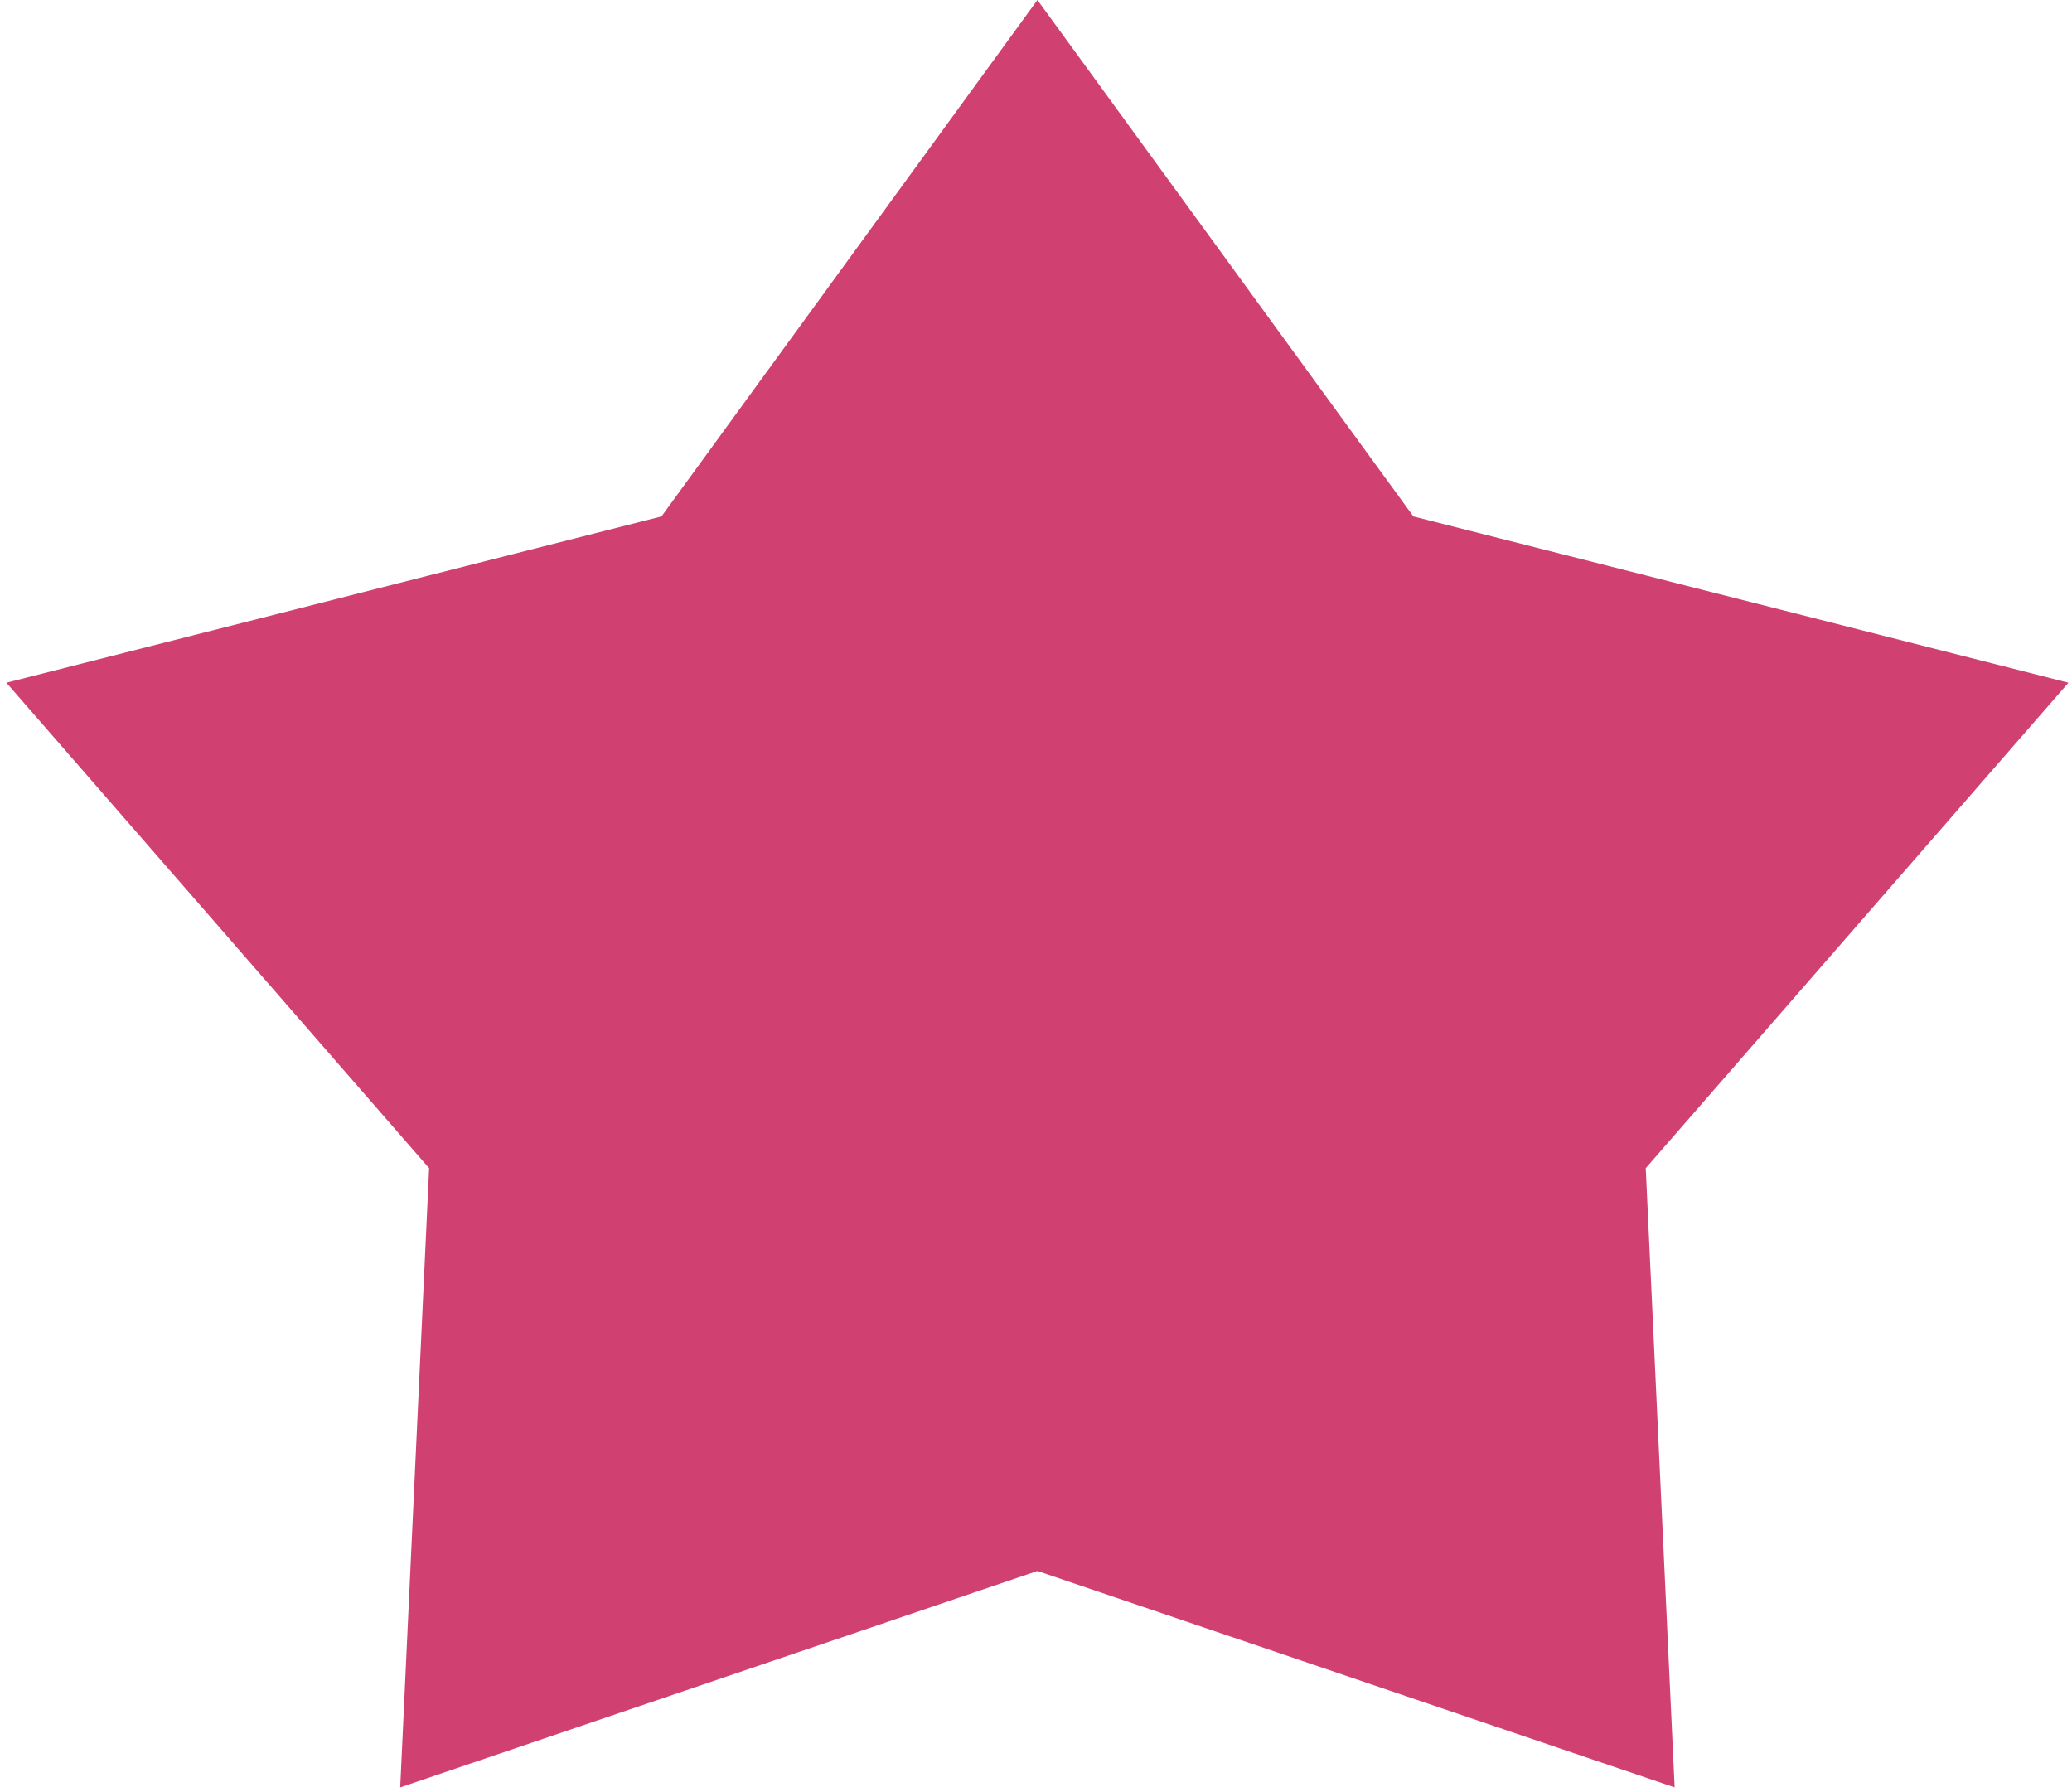
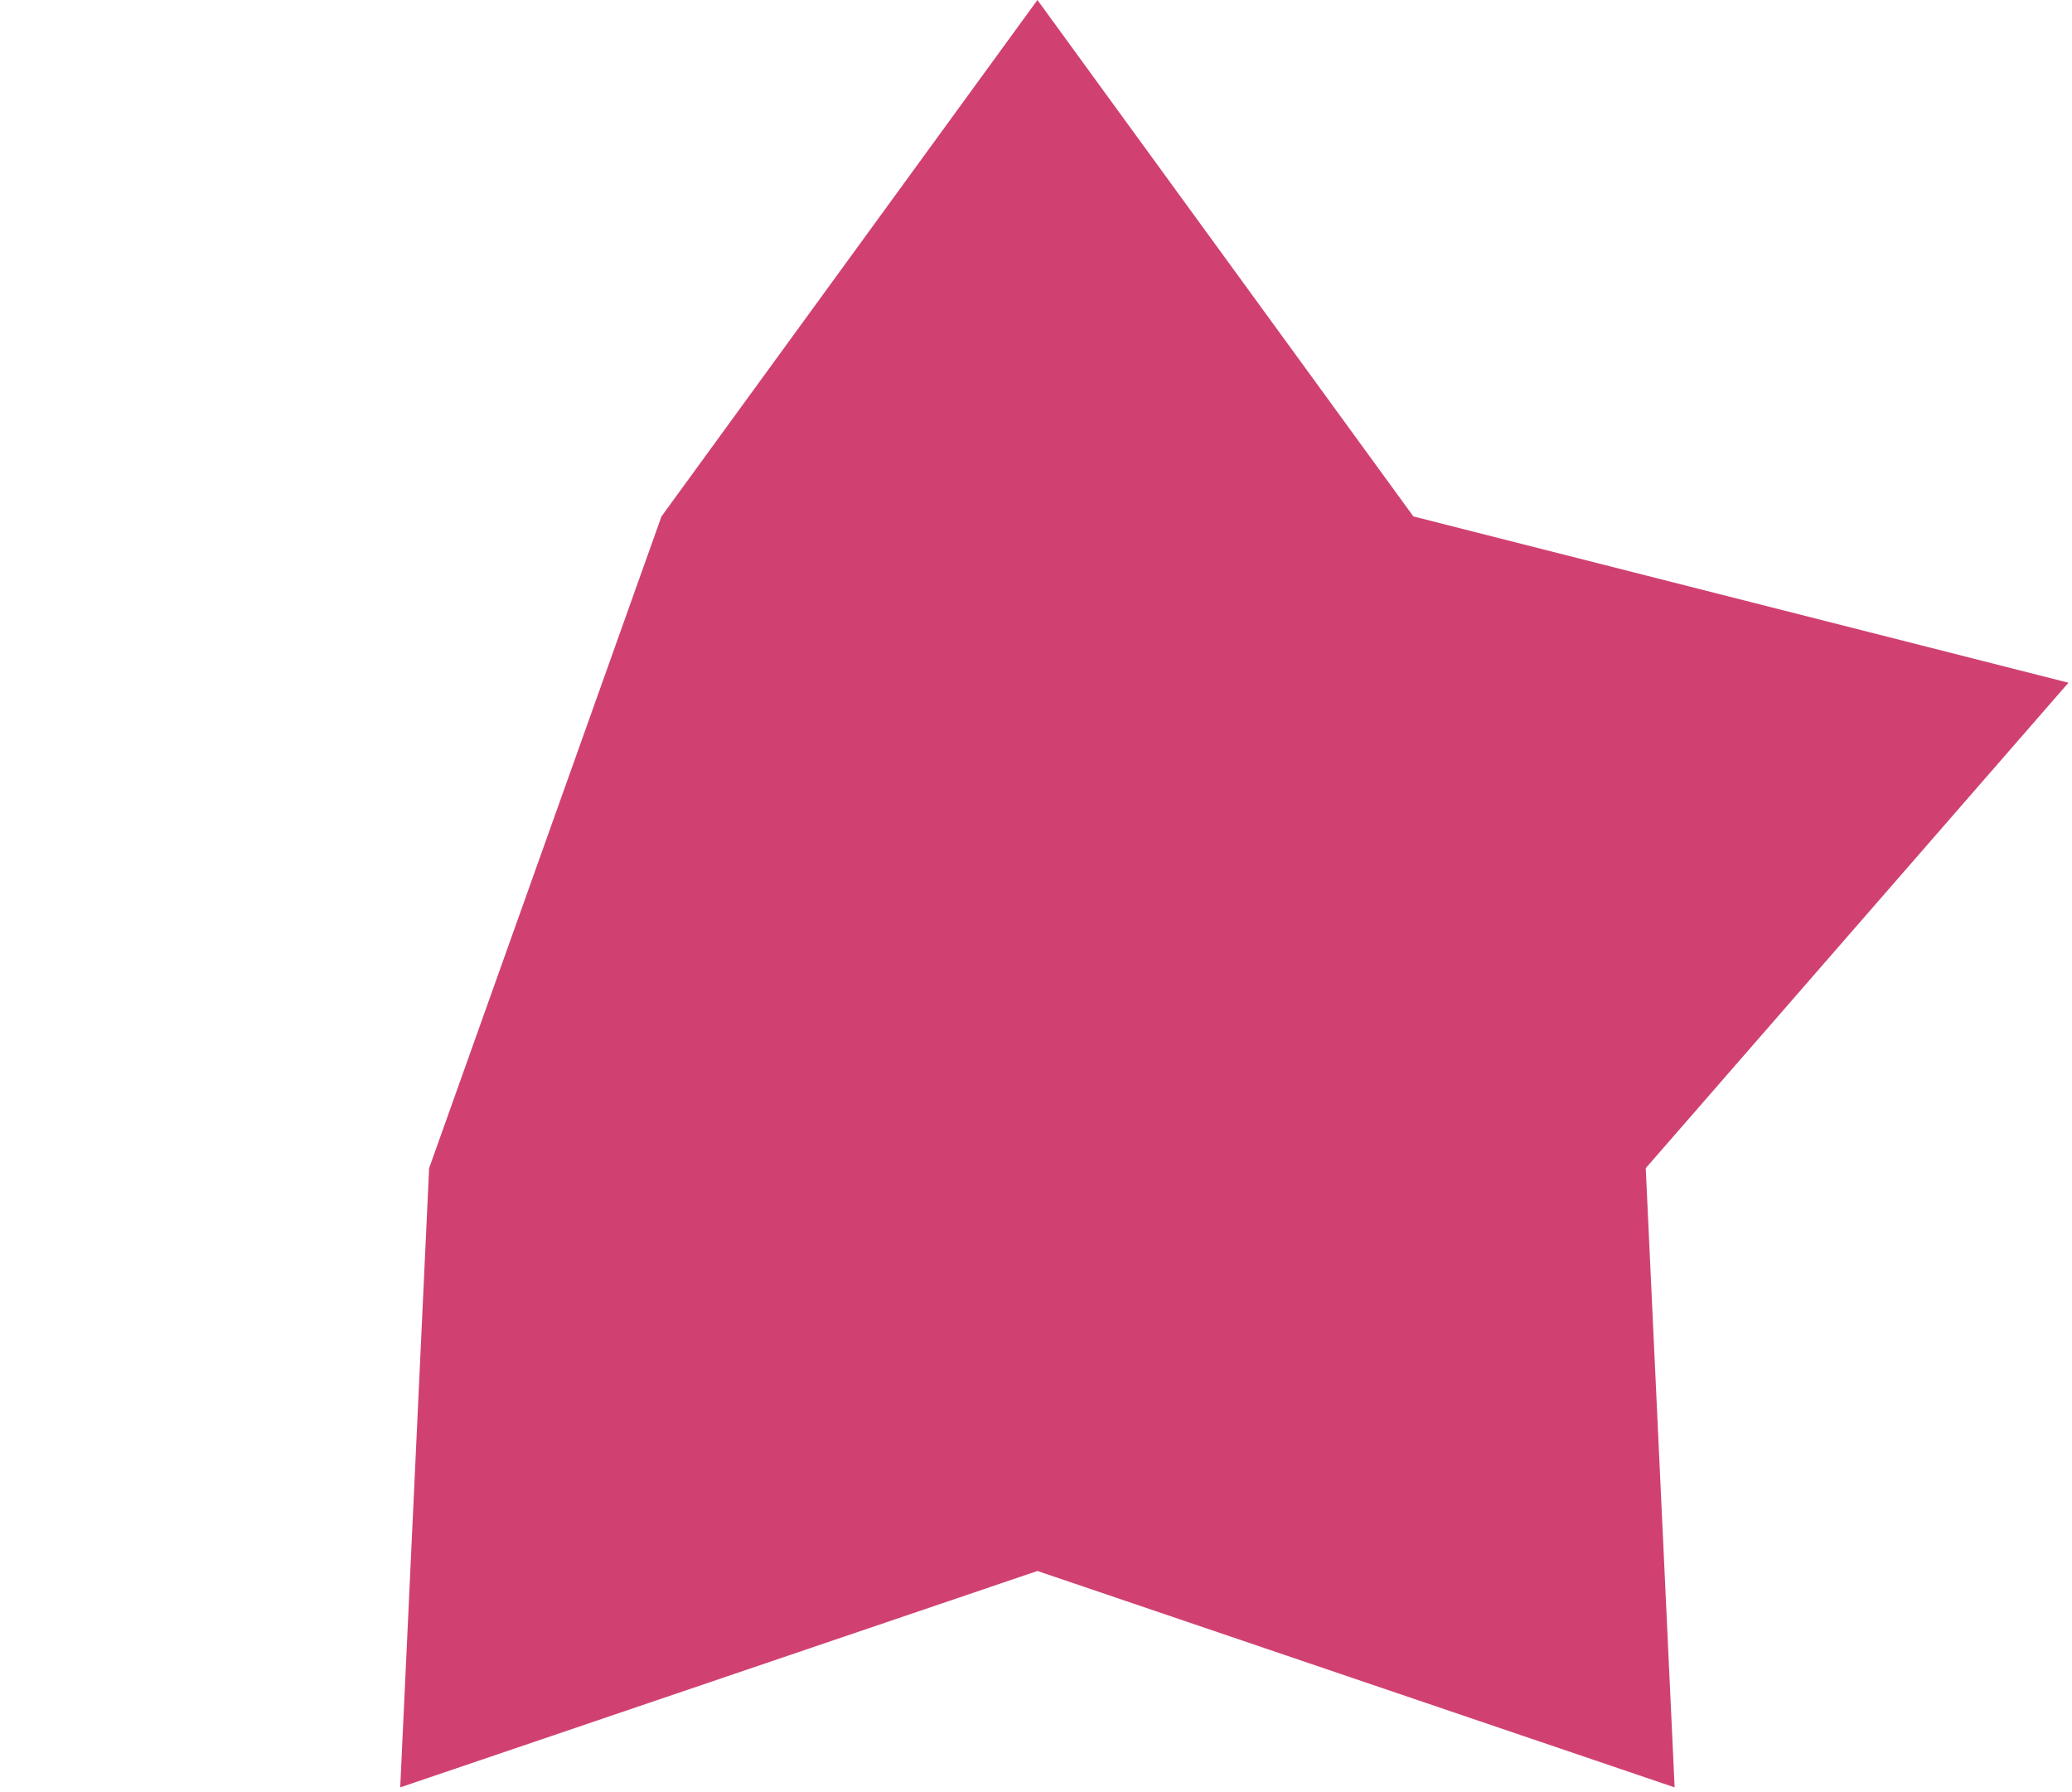
<svg xmlns="http://www.w3.org/2000/svg" fill="none" height="100%" overflow="visible" preserveAspectRatio="none" style="display: block;" viewBox="0 0 222 192" width="100%">
-   <path d="M111.153 0L151.434 55.327L221.62 73.143L176.329 125.152L179.425 191.49L111.153 168.306L42.88 191.49L45.977 125.152L0.685 73.143L70.872 55.327L111.153 0Z" fill="#D04171" id="Star 2" />
+   <path d="M111.153 0L151.434 55.327L221.62 73.143L176.329 125.152L179.425 191.49L111.153 168.306L42.88 191.49L45.977 125.152L70.872 55.327L111.153 0Z" fill="#D04171" id="Star 2" />
</svg>